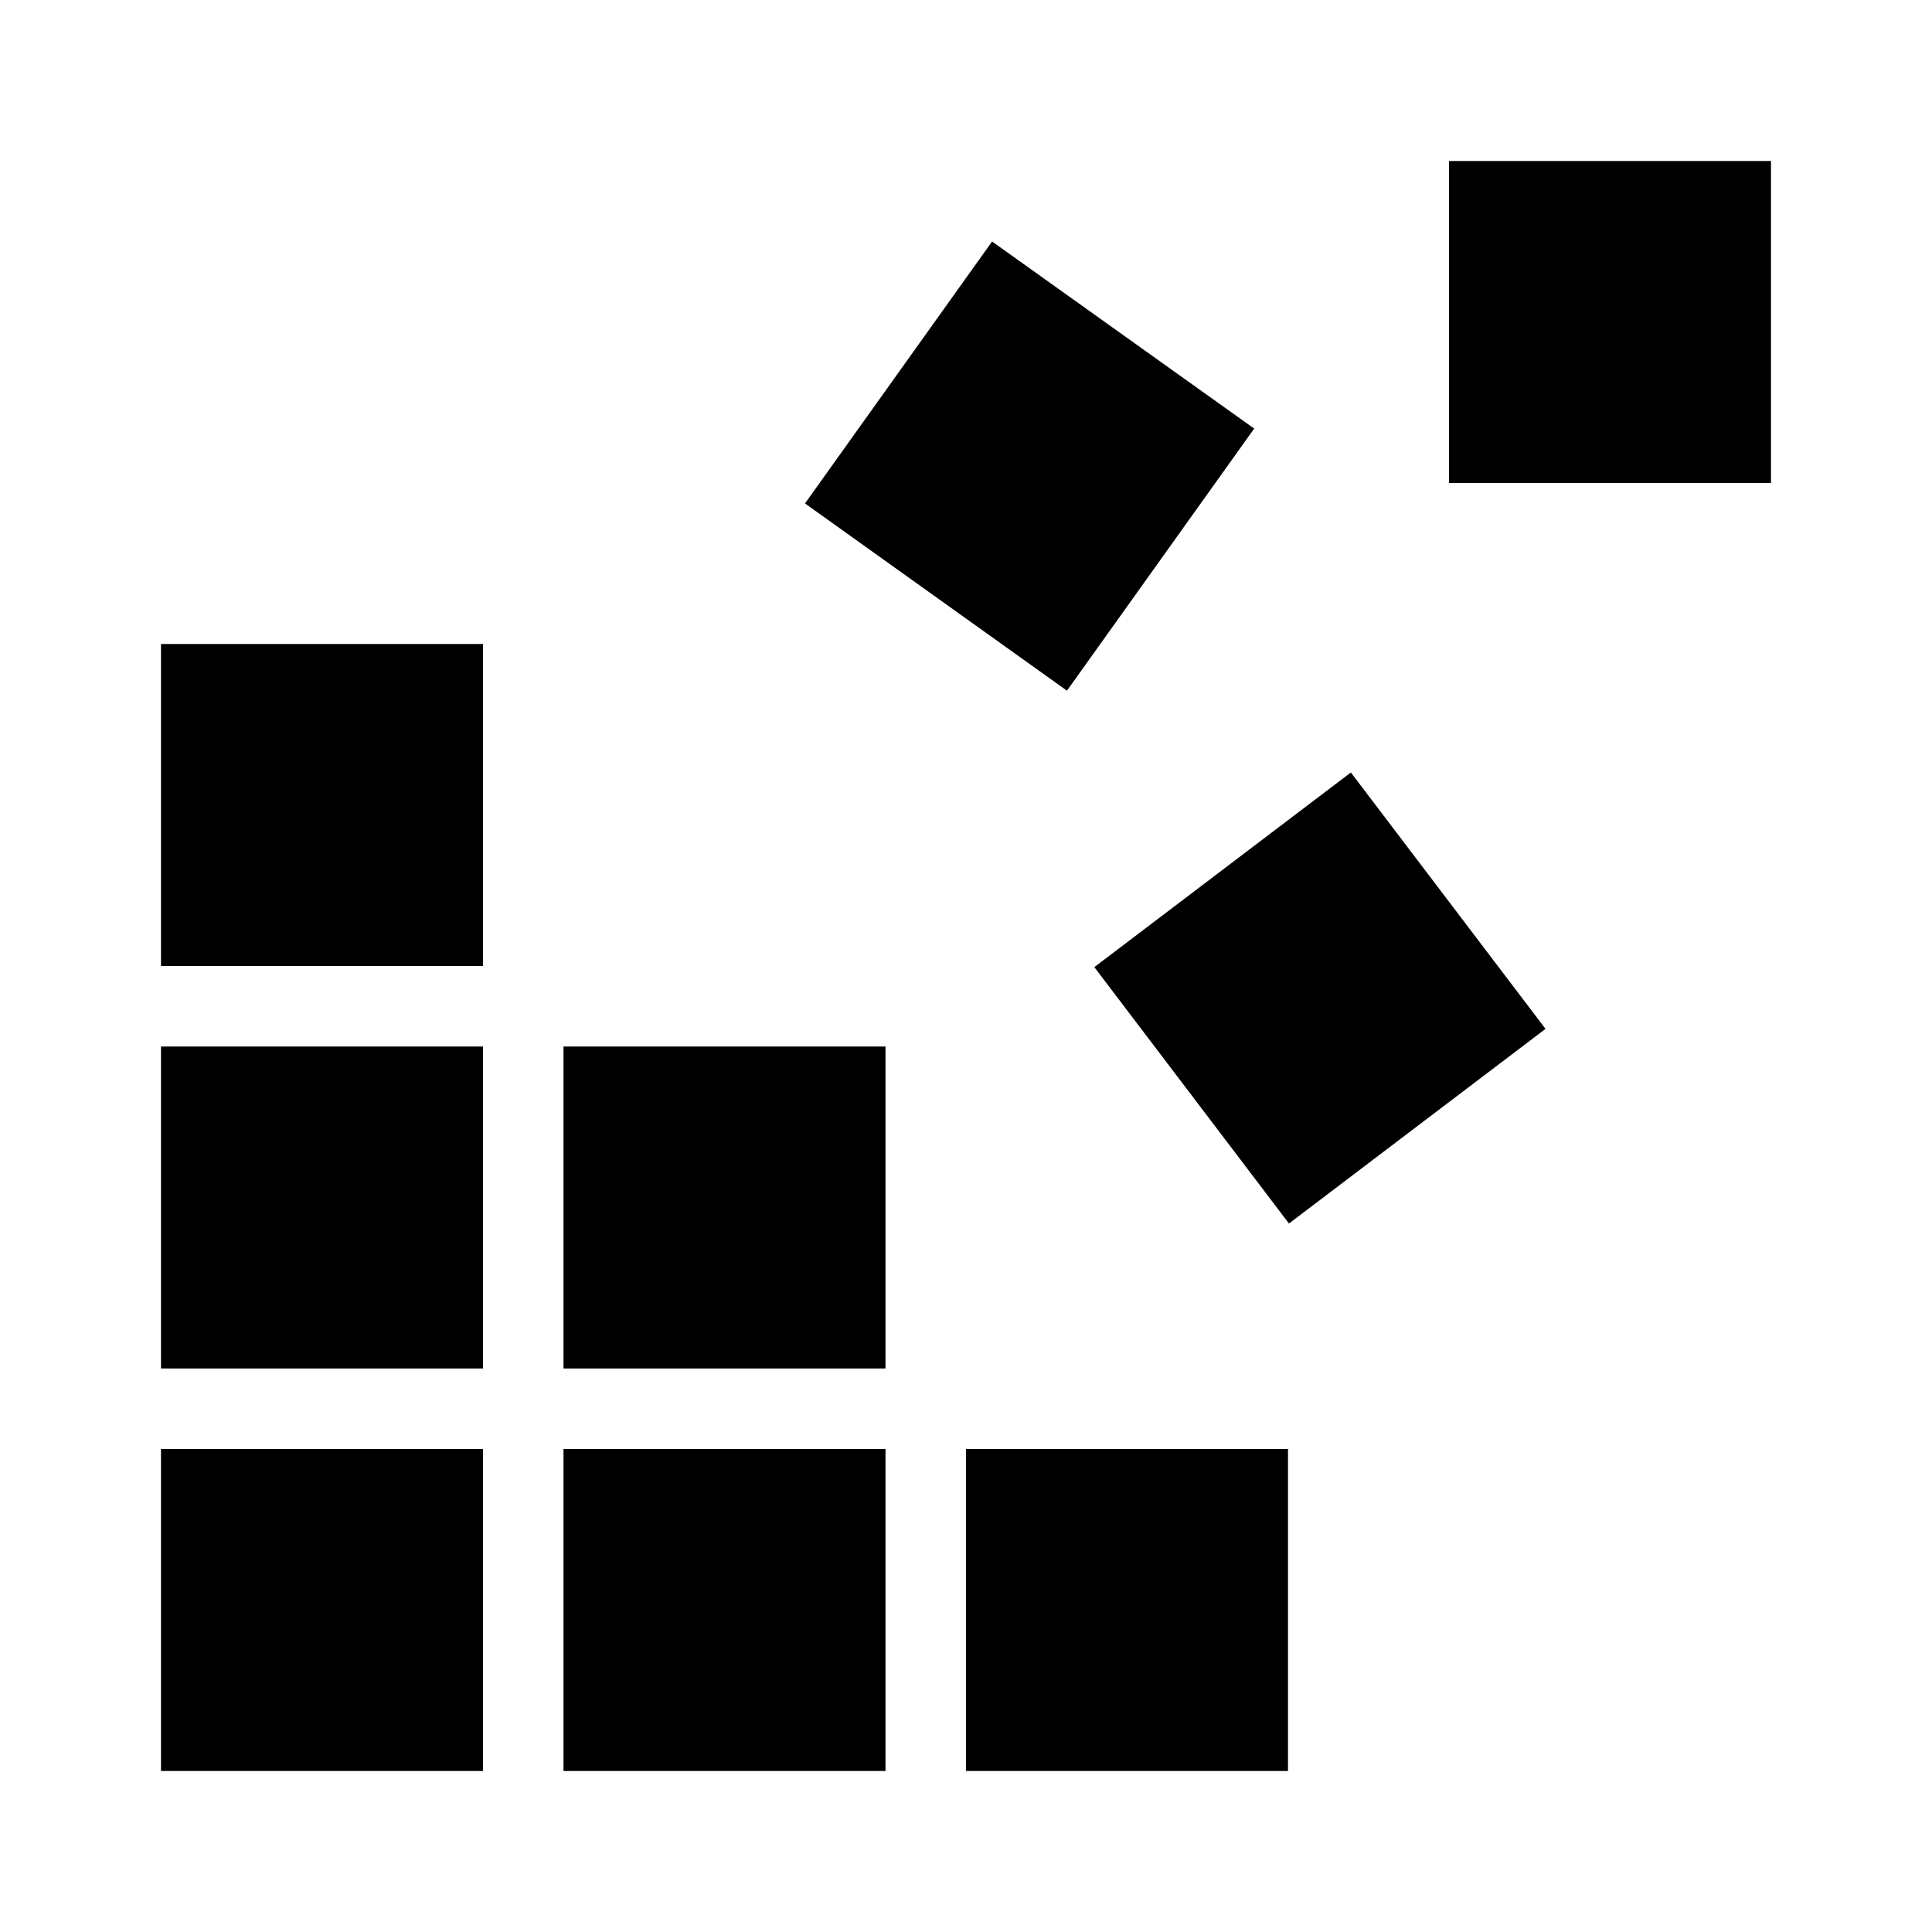
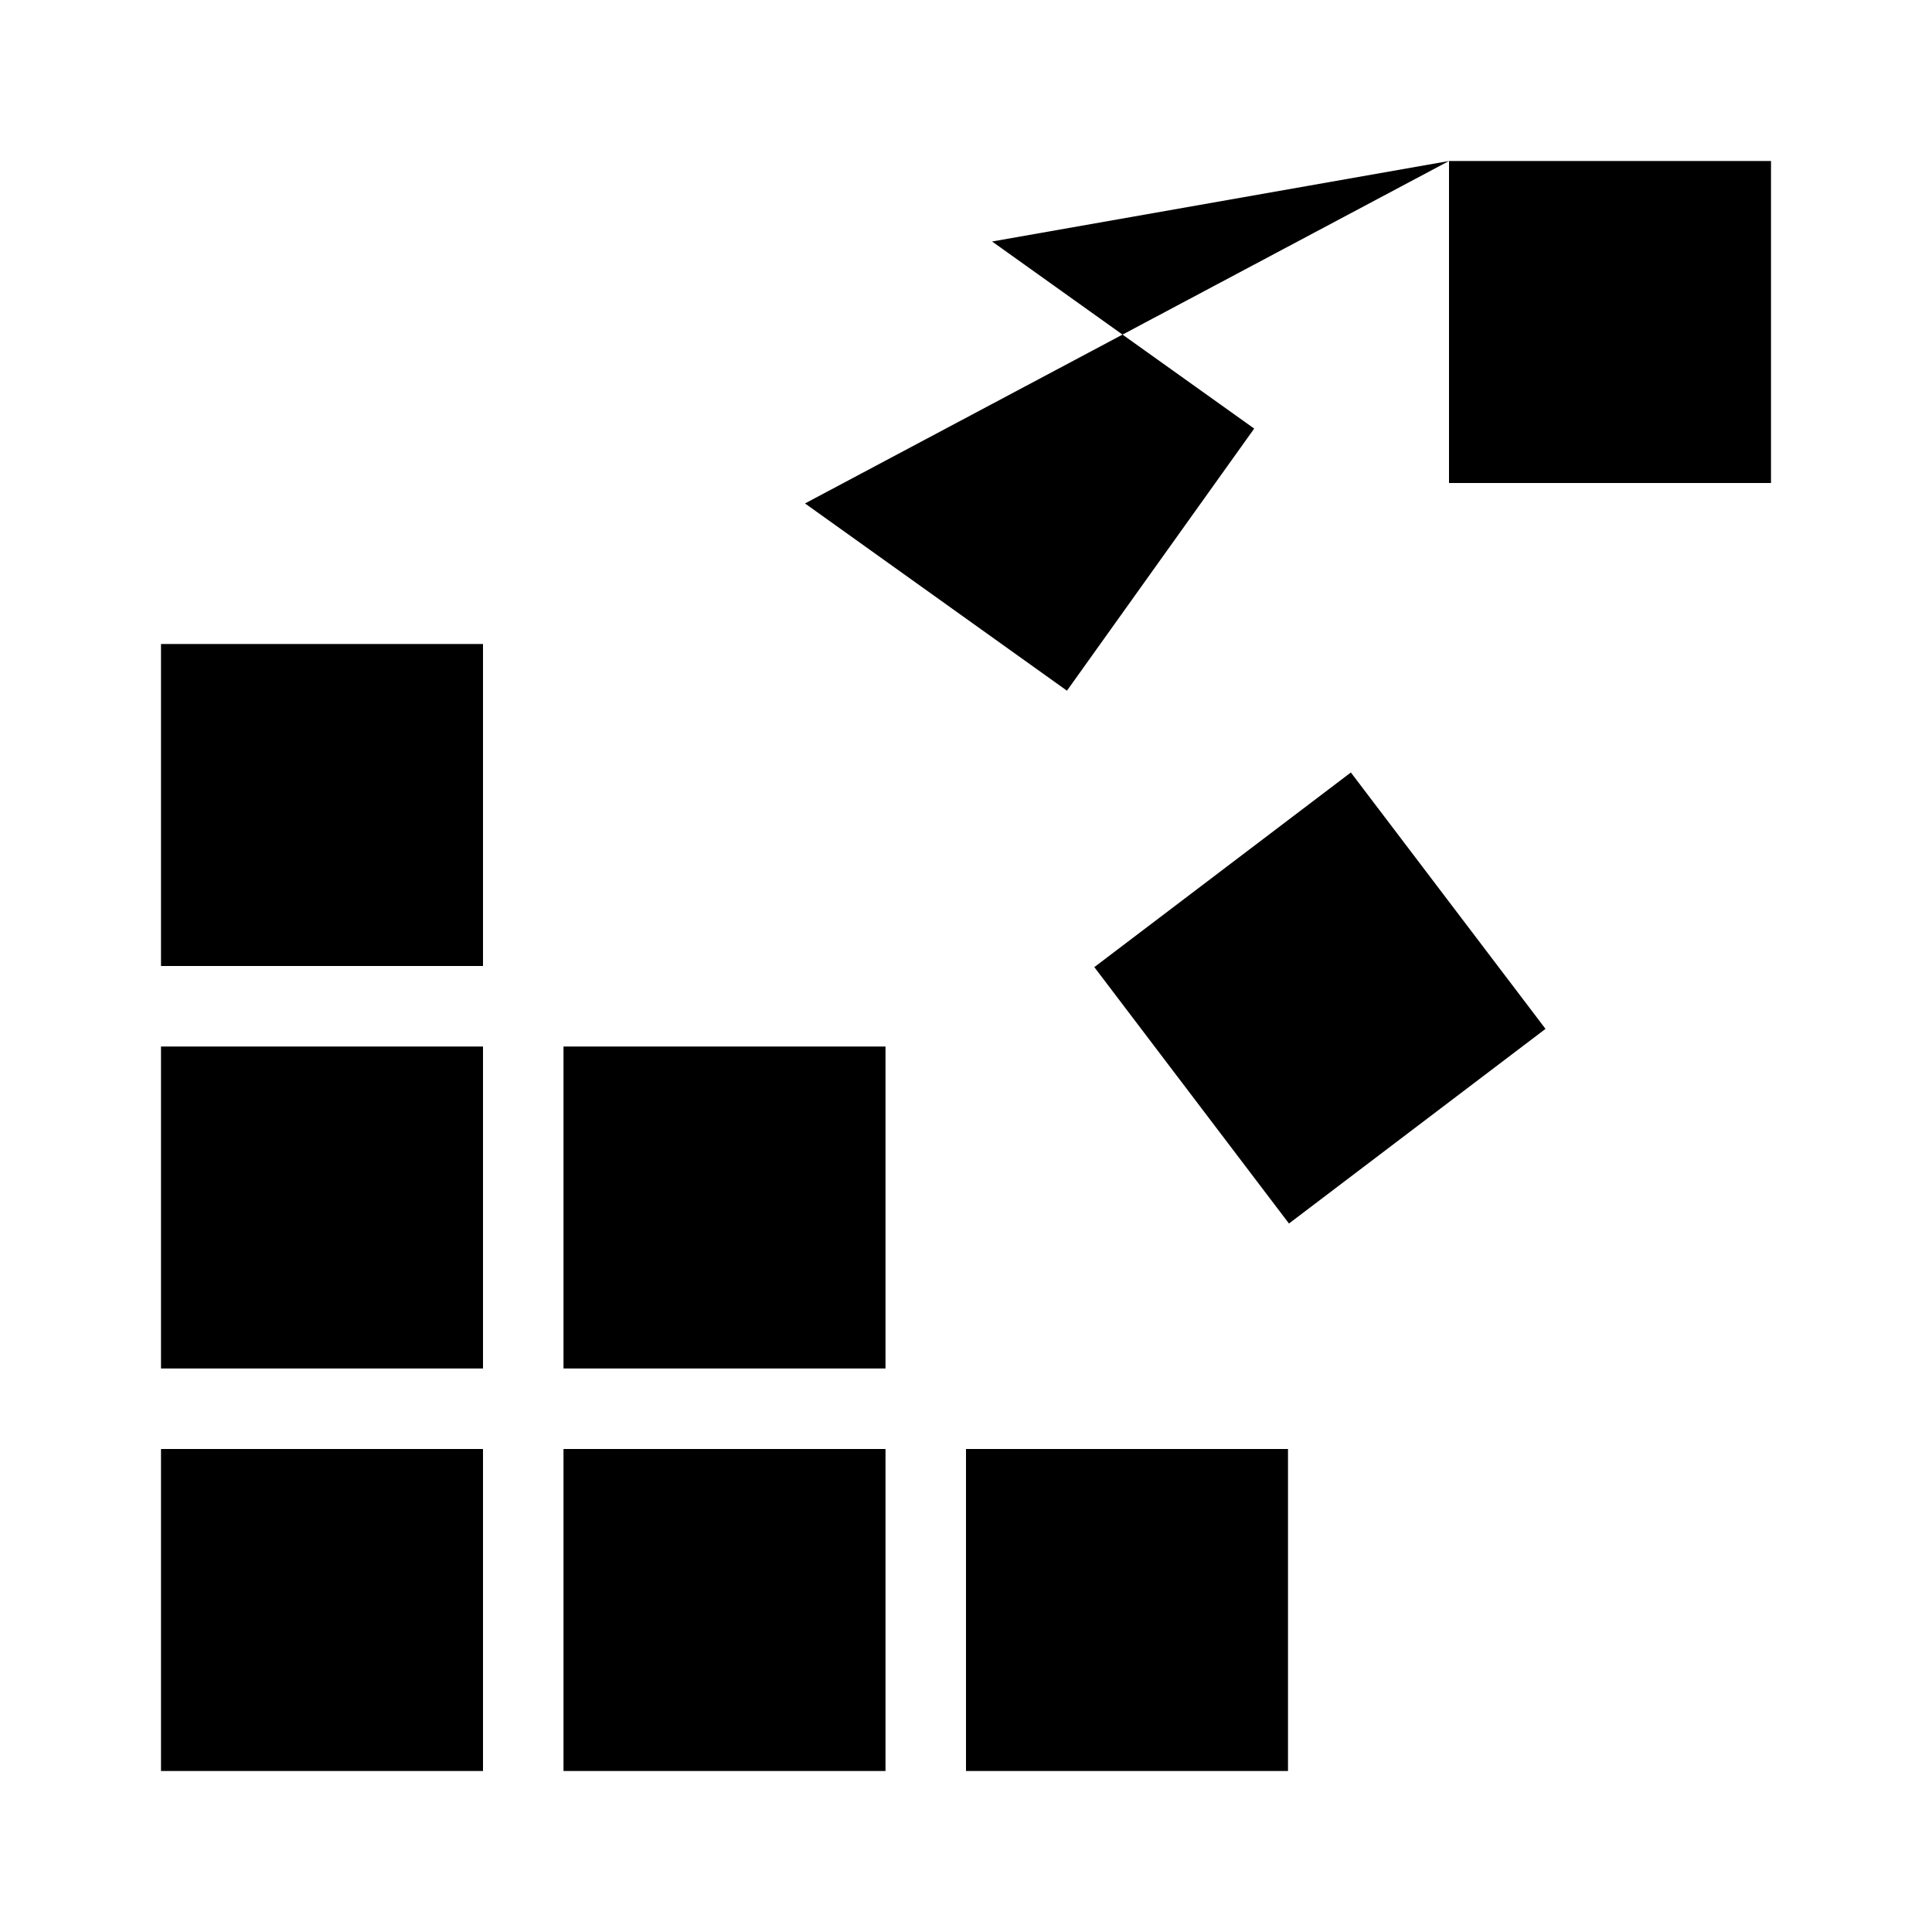
<svg xmlns="http://www.w3.org/2000/svg" fill="#000000" viewBox="0 0 24 24" width="24px" height="24px">
-   <path d="M 18 2 L 18 6 L 22 6 L 22 2 L 18 2 z M 12.324 3 L 10 6.254 L 13.254 8.58 L 15.58 5.324 L 12.324 3 z M 2 8 L 2 12 L 6 12 L 6 8 L 2 8 z M 16.781 9.596 L 13.594 12.014 L 16.012 15.199 L 19.199 12.781 L 16.781 9.596 z M 2 13 L 2 17 L 6 17 L 6 13 L 2 13 z M 7 13 L 7 17 L 11 17 L 11 13 L 7 13 z M 2 18 L 2 22 L 6 22 L 6 18 L 2 18 z M 7 18 L 7 22 L 11 22 L 11 18 L 7 18 z M 12 18 L 12 22 L 16 22 L 16 18 L 12 18 z" />
+   <path d="M 18 2 L 18 6 L 22 6 L 22 2 L 18 2 z L 10 6.254 L 13.254 8.58 L 15.58 5.324 L 12.324 3 z M 2 8 L 2 12 L 6 12 L 6 8 L 2 8 z M 16.781 9.596 L 13.594 12.014 L 16.012 15.199 L 19.199 12.781 L 16.781 9.596 z M 2 13 L 2 17 L 6 17 L 6 13 L 2 13 z M 7 13 L 7 17 L 11 17 L 11 13 L 7 13 z M 2 18 L 2 22 L 6 22 L 6 18 L 2 18 z M 7 18 L 7 22 L 11 22 L 11 18 L 7 18 z M 12 18 L 12 22 L 16 22 L 16 18 L 12 18 z" />
</svg>